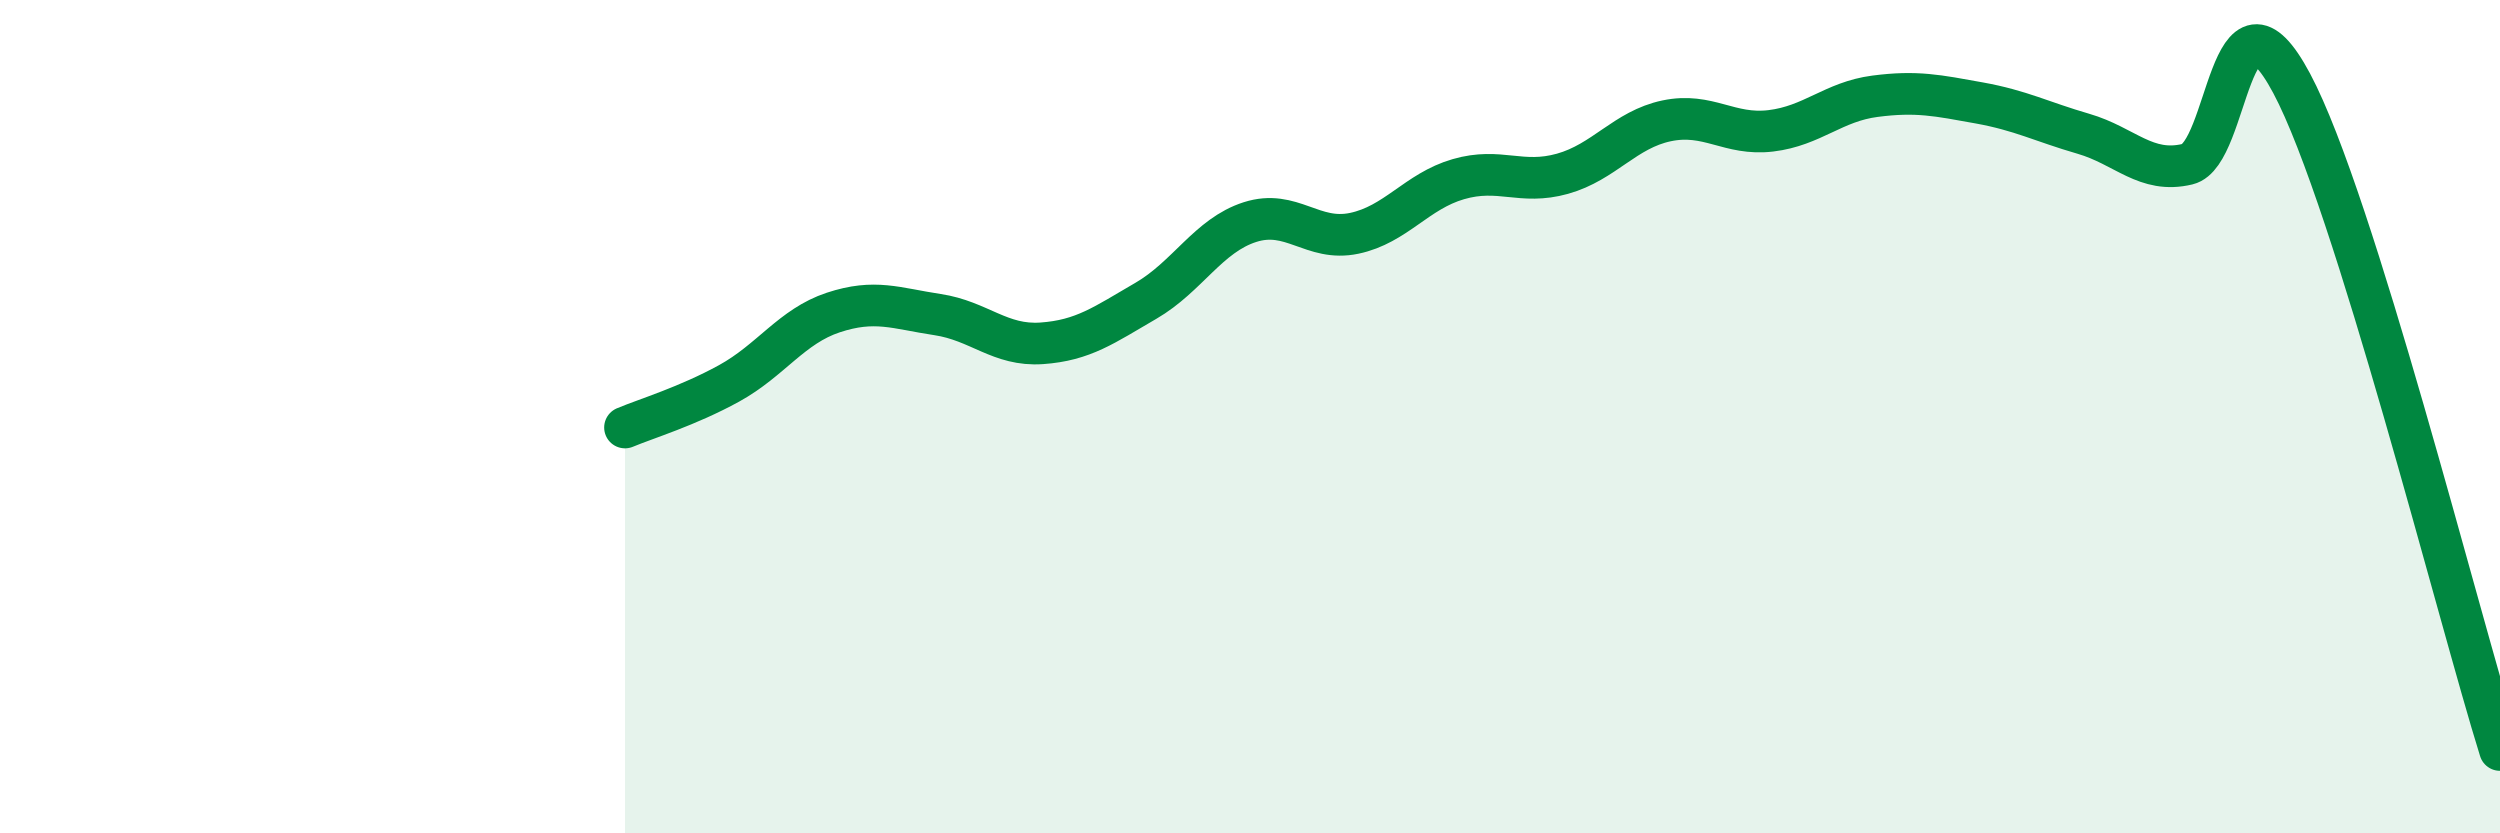
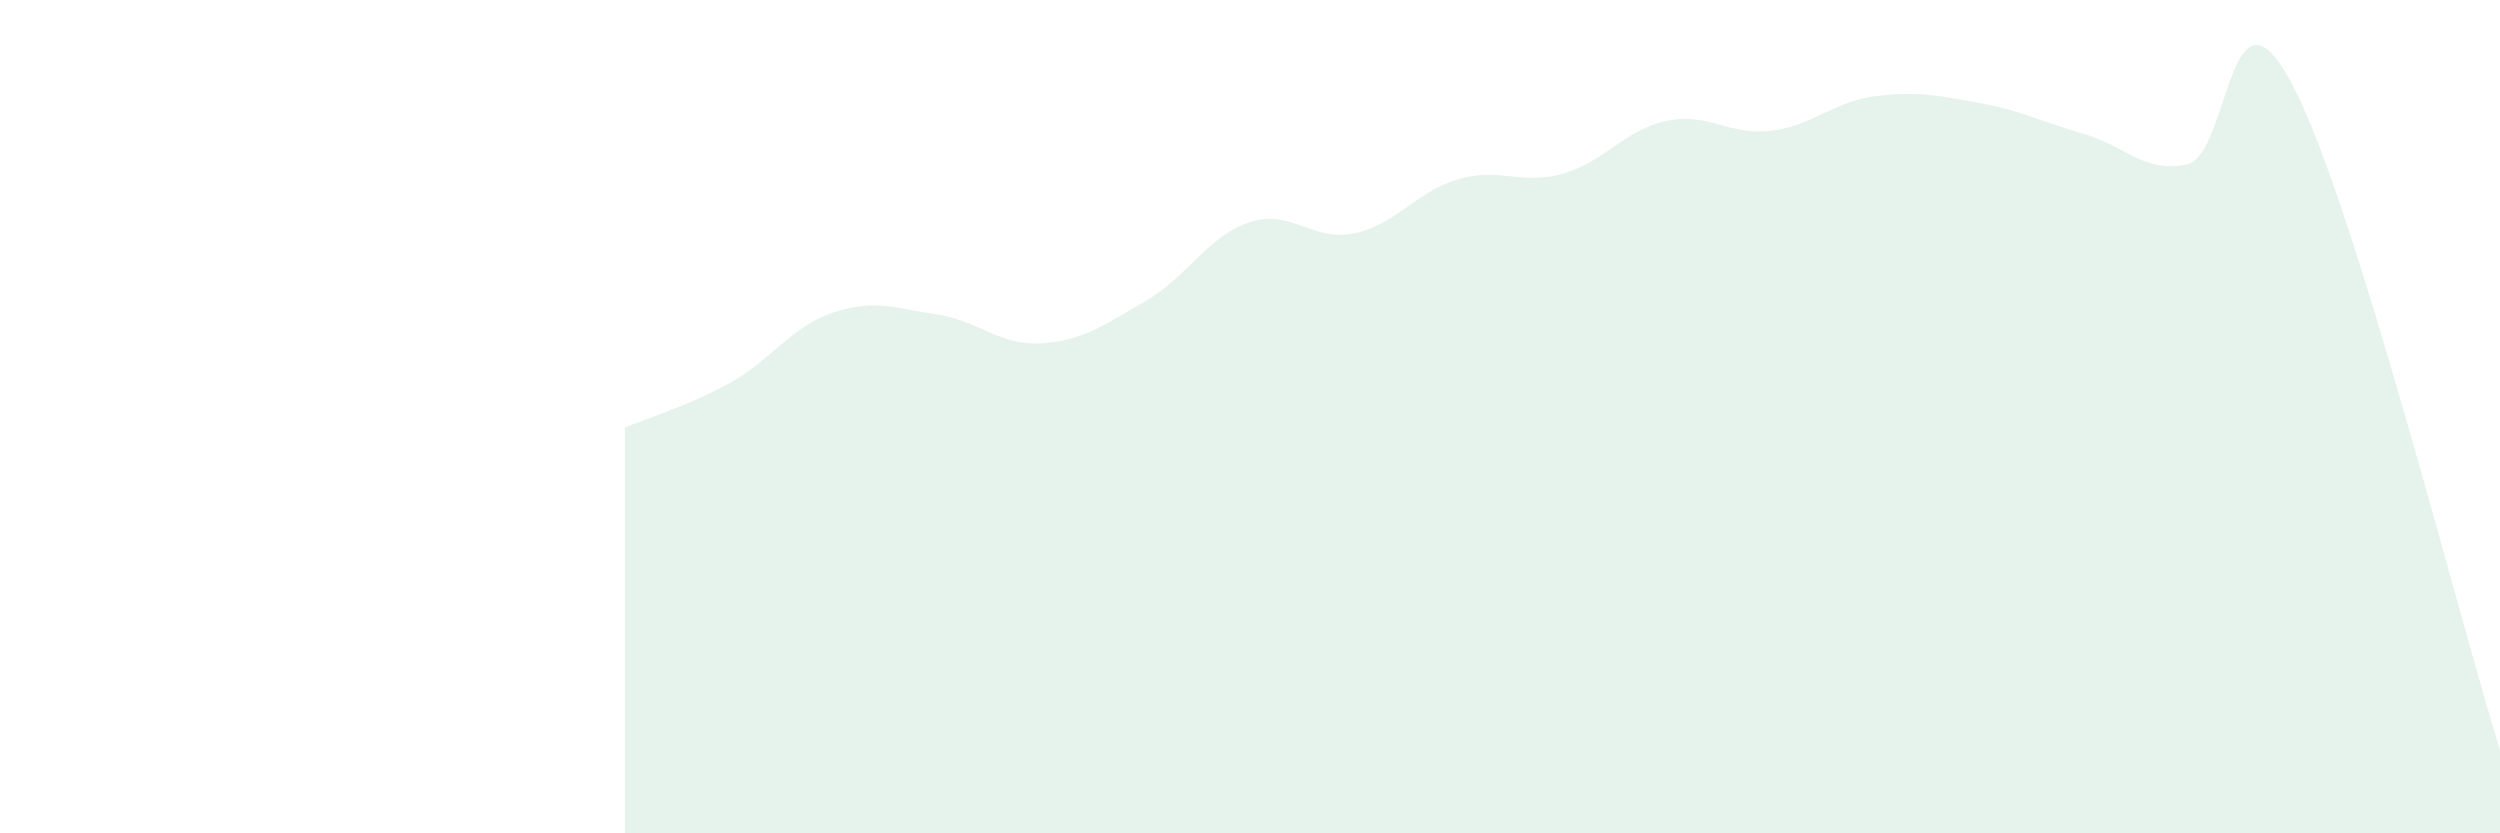
<svg xmlns="http://www.w3.org/2000/svg" width="60" height="20" viewBox="0 0 60 20">
-   <path d="M 15,10.26 C 15.5,10.05 16.5,9.75 17.5,9.2 C 18.5,8.65 19,7.83 20,7.5 C 21,7.17 21.5,7.4 22.5,7.55 C 23.5,7.7 24,8.31 25,8.24 C 26,8.17 26.5,7.8 27.5,7.22 C 28.5,6.64 29,5.65 30,5.33 C 31,5.01 31.5,5.81 32.5,5.6 C 33.5,5.39 34,4.59 35,4.3 C 36,4.01 36.5,4.45 37.5,4.17 C 38.5,3.89 39,3.11 40,2.9 C 41,2.69 41.5,3.26 42.5,3.14 C 43.5,3.02 44,2.44 45,2.31 C 46,2.18 46.5,2.29 47.5,2.47 C 48.5,2.65 49,2.92 50,3.21 C 51,3.5 51.5,4.18 52.5,3.94 C 53.5,3.7 53.5,-0.81 55,2 C 56.5,4.81 59,14.8 60,18L60 20L15 20Z" fill="#008740" opacity="0.1" stroke-linecap="round" stroke-linejoin="round" />
-   <path d="M 15,10.26 C 15.5,10.05 16.5,9.75 17.5,9.2 C 18.5,8.65 19,7.83 20,7.5 C 21,7.17 21.5,7.4 22.5,7.55 C 23.5,7.7 24,8.31 25,8.24 C 26,8.17 26.5,7.8 27.5,7.22 C 28.5,6.64 29,5.65 30,5.33 C 31,5.01 31.5,5.81 32.5,5.6 C 33.5,5.39 34,4.59 35,4.3 C 36,4.01 36.5,4.45 37.5,4.17 C 38.5,3.89 39,3.11 40,2.9 C 41,2.69 41.5,3.26 42.5,3.14 C 43.5,3.02 44,2.44 45,2.31 C 46,2.18 46.5,2.29 47.5,2.47 C 48.5,2.65 49,2.92 50,3.21 C 51,3.5 51.5,4.18 52.5,3.94 C 53.5,3.7 53.5,-0.81 55,2 C 56.5,4.81 59,14.8 60,18" stroke="#008740" stroke-width="1" fill="none" stroke-linecap="round" stroke-linejoin="round" />
+   <path d="M 15,10.26 C 15.5,10.05 16.5,9.75 17.5,9.2 C 18.5,8.65 19,7.83 20,7.5 C 21,7.17 21.5,7.4 22.5,7.55 C 23.5,7.7 24,8.31 25,8.24 C 26,8.17 26.5,7.8 27.5,7.22 C 28.5,6.64 29,5.65 30,5.33 C 31,5.01 31.5,5.81 32.5,5.6 C 33.5,5.39 34,4.59 35,4.3 C 36,4.01 36.5,4.45 37.5,4.17 C 38.5,3.89 39,3.11 40,2.9 C 41,2.69 41.5,3.26 42.5,3.14 C 43.5,3.02 44,2.44 45,2.31 C 46,2.18 46.5,2.29 47.5,2.47 C 48.5,2.65 49,2.92 50,3.21 C 51,3.5 51.5,4.18 52.5,3.94 C 53.5,3.7 53.5,-0.81 55,2 C 56.5,4.81 59,14.8 60,18L60 20L15 20" fill="#008740" opacity="0.1" stroke-linecap="round" stroke-linejoin="round" />
</svg>